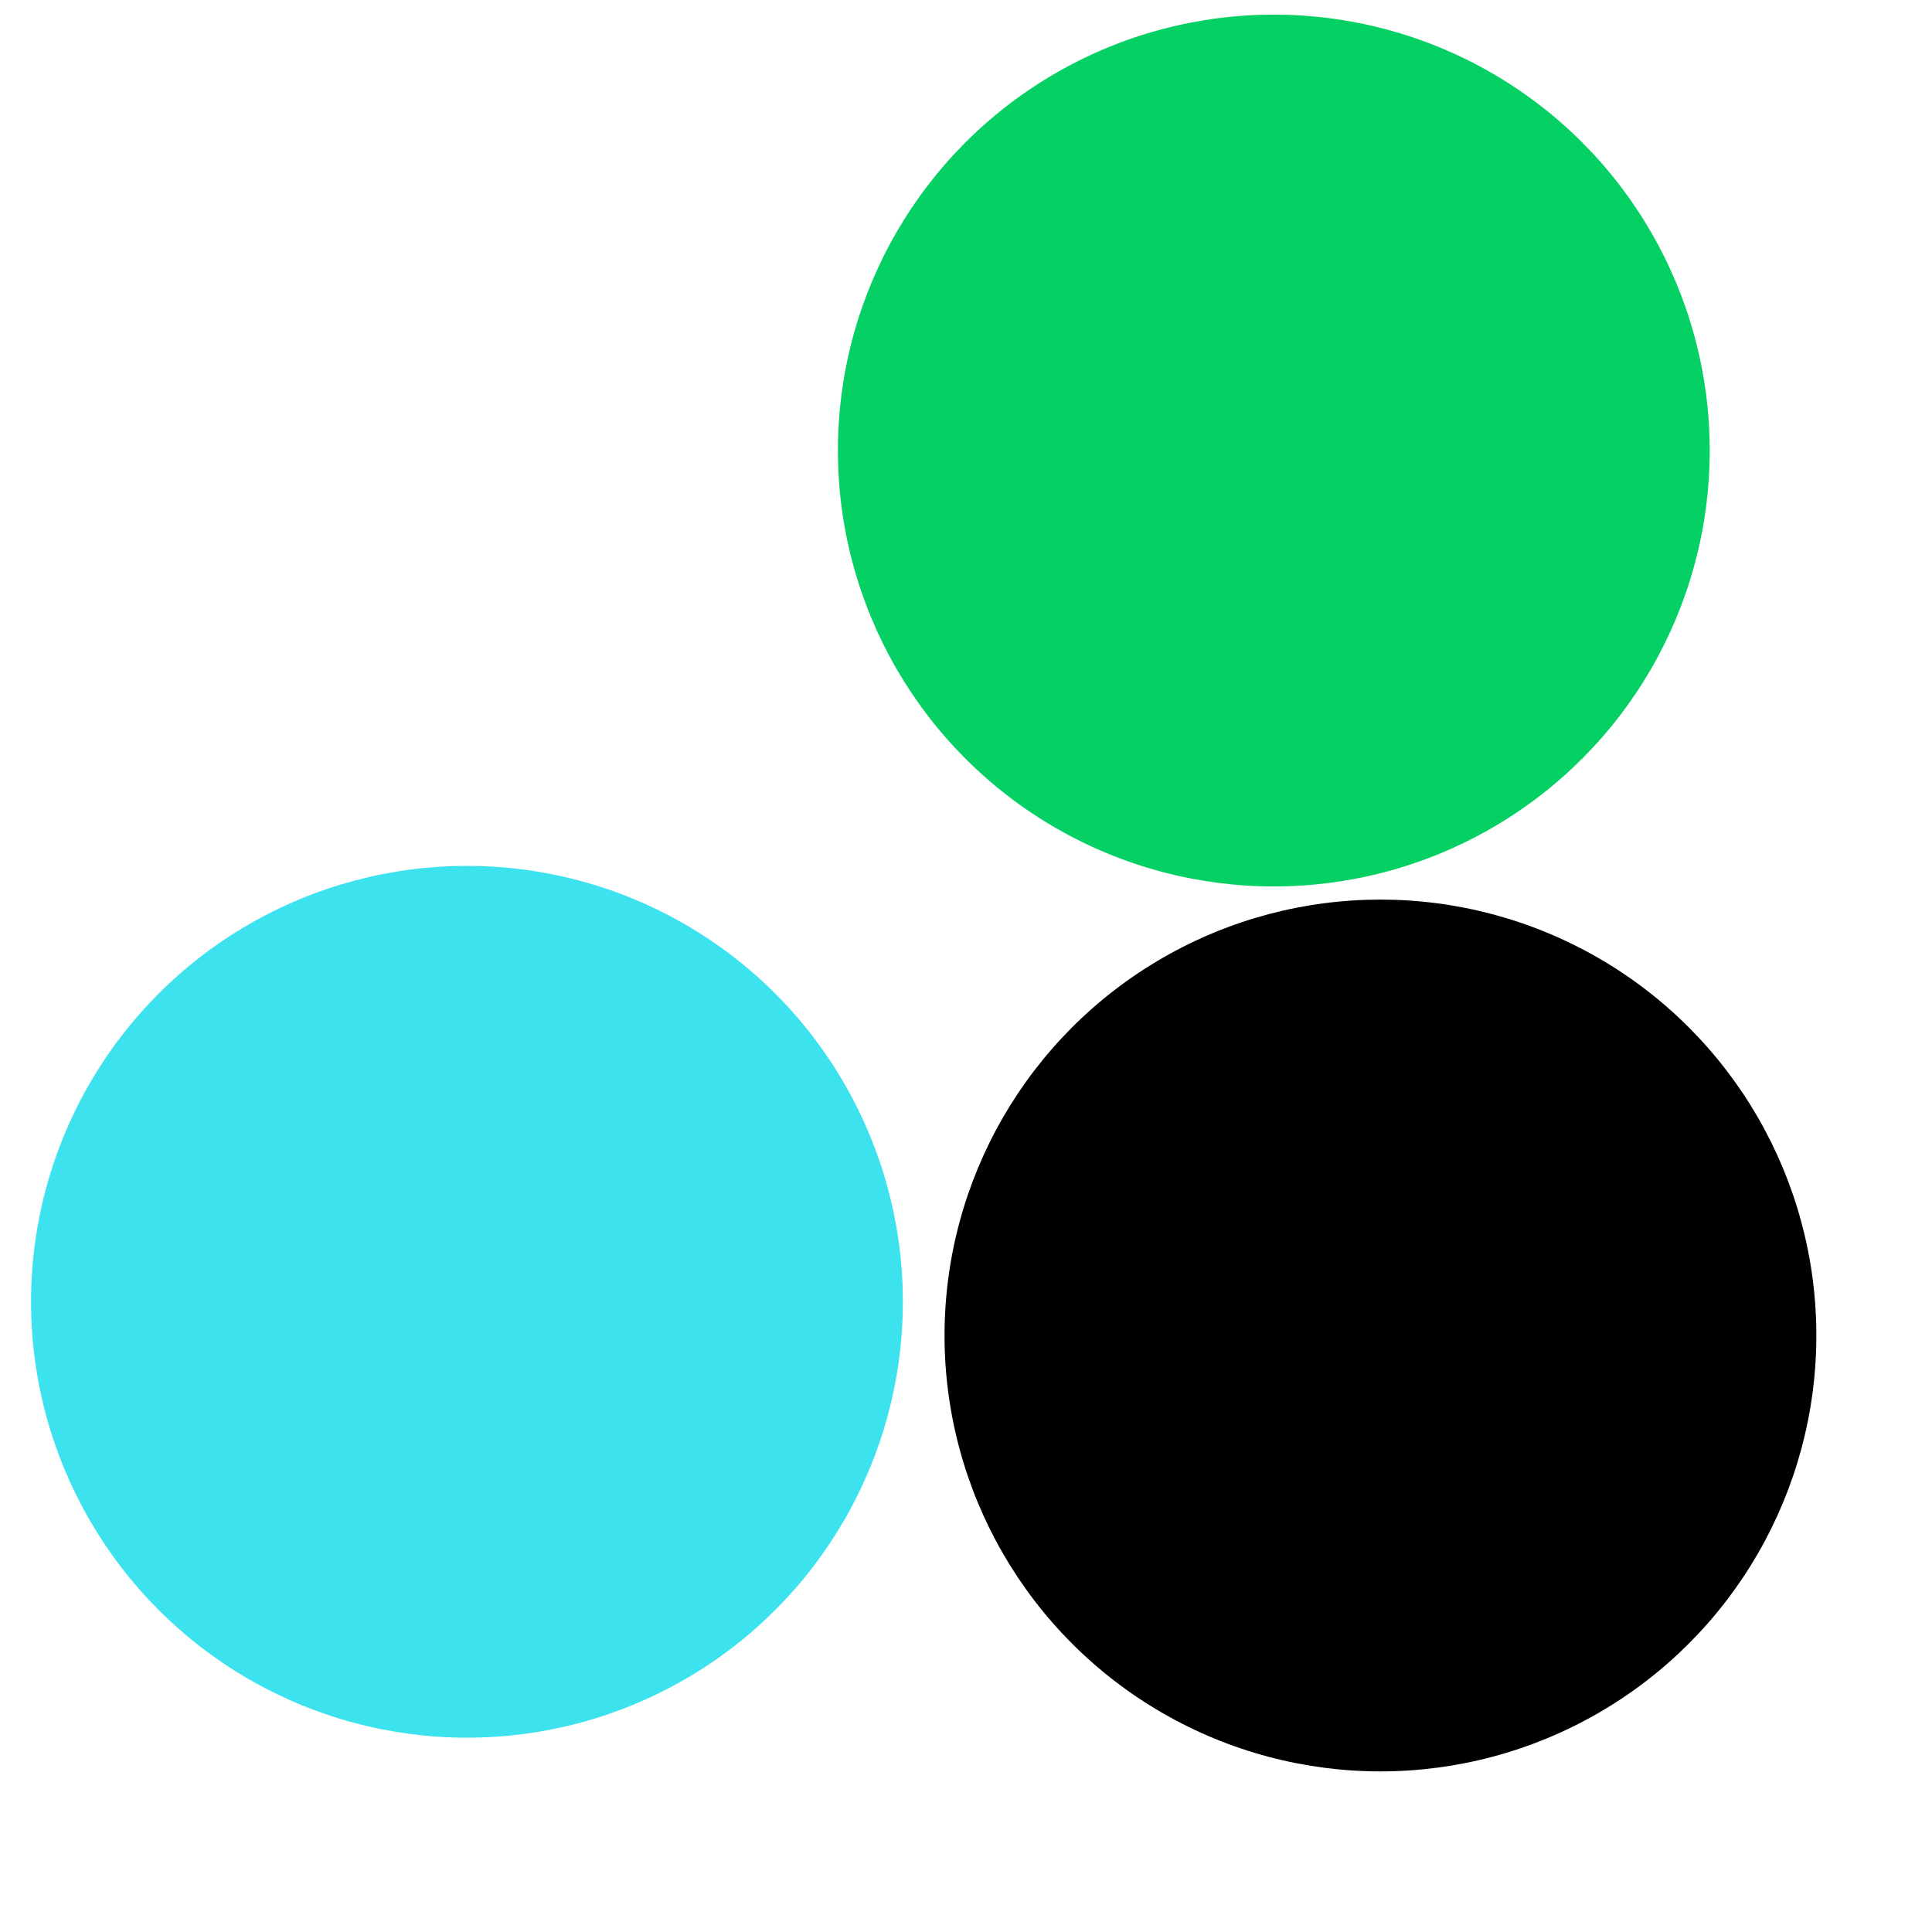
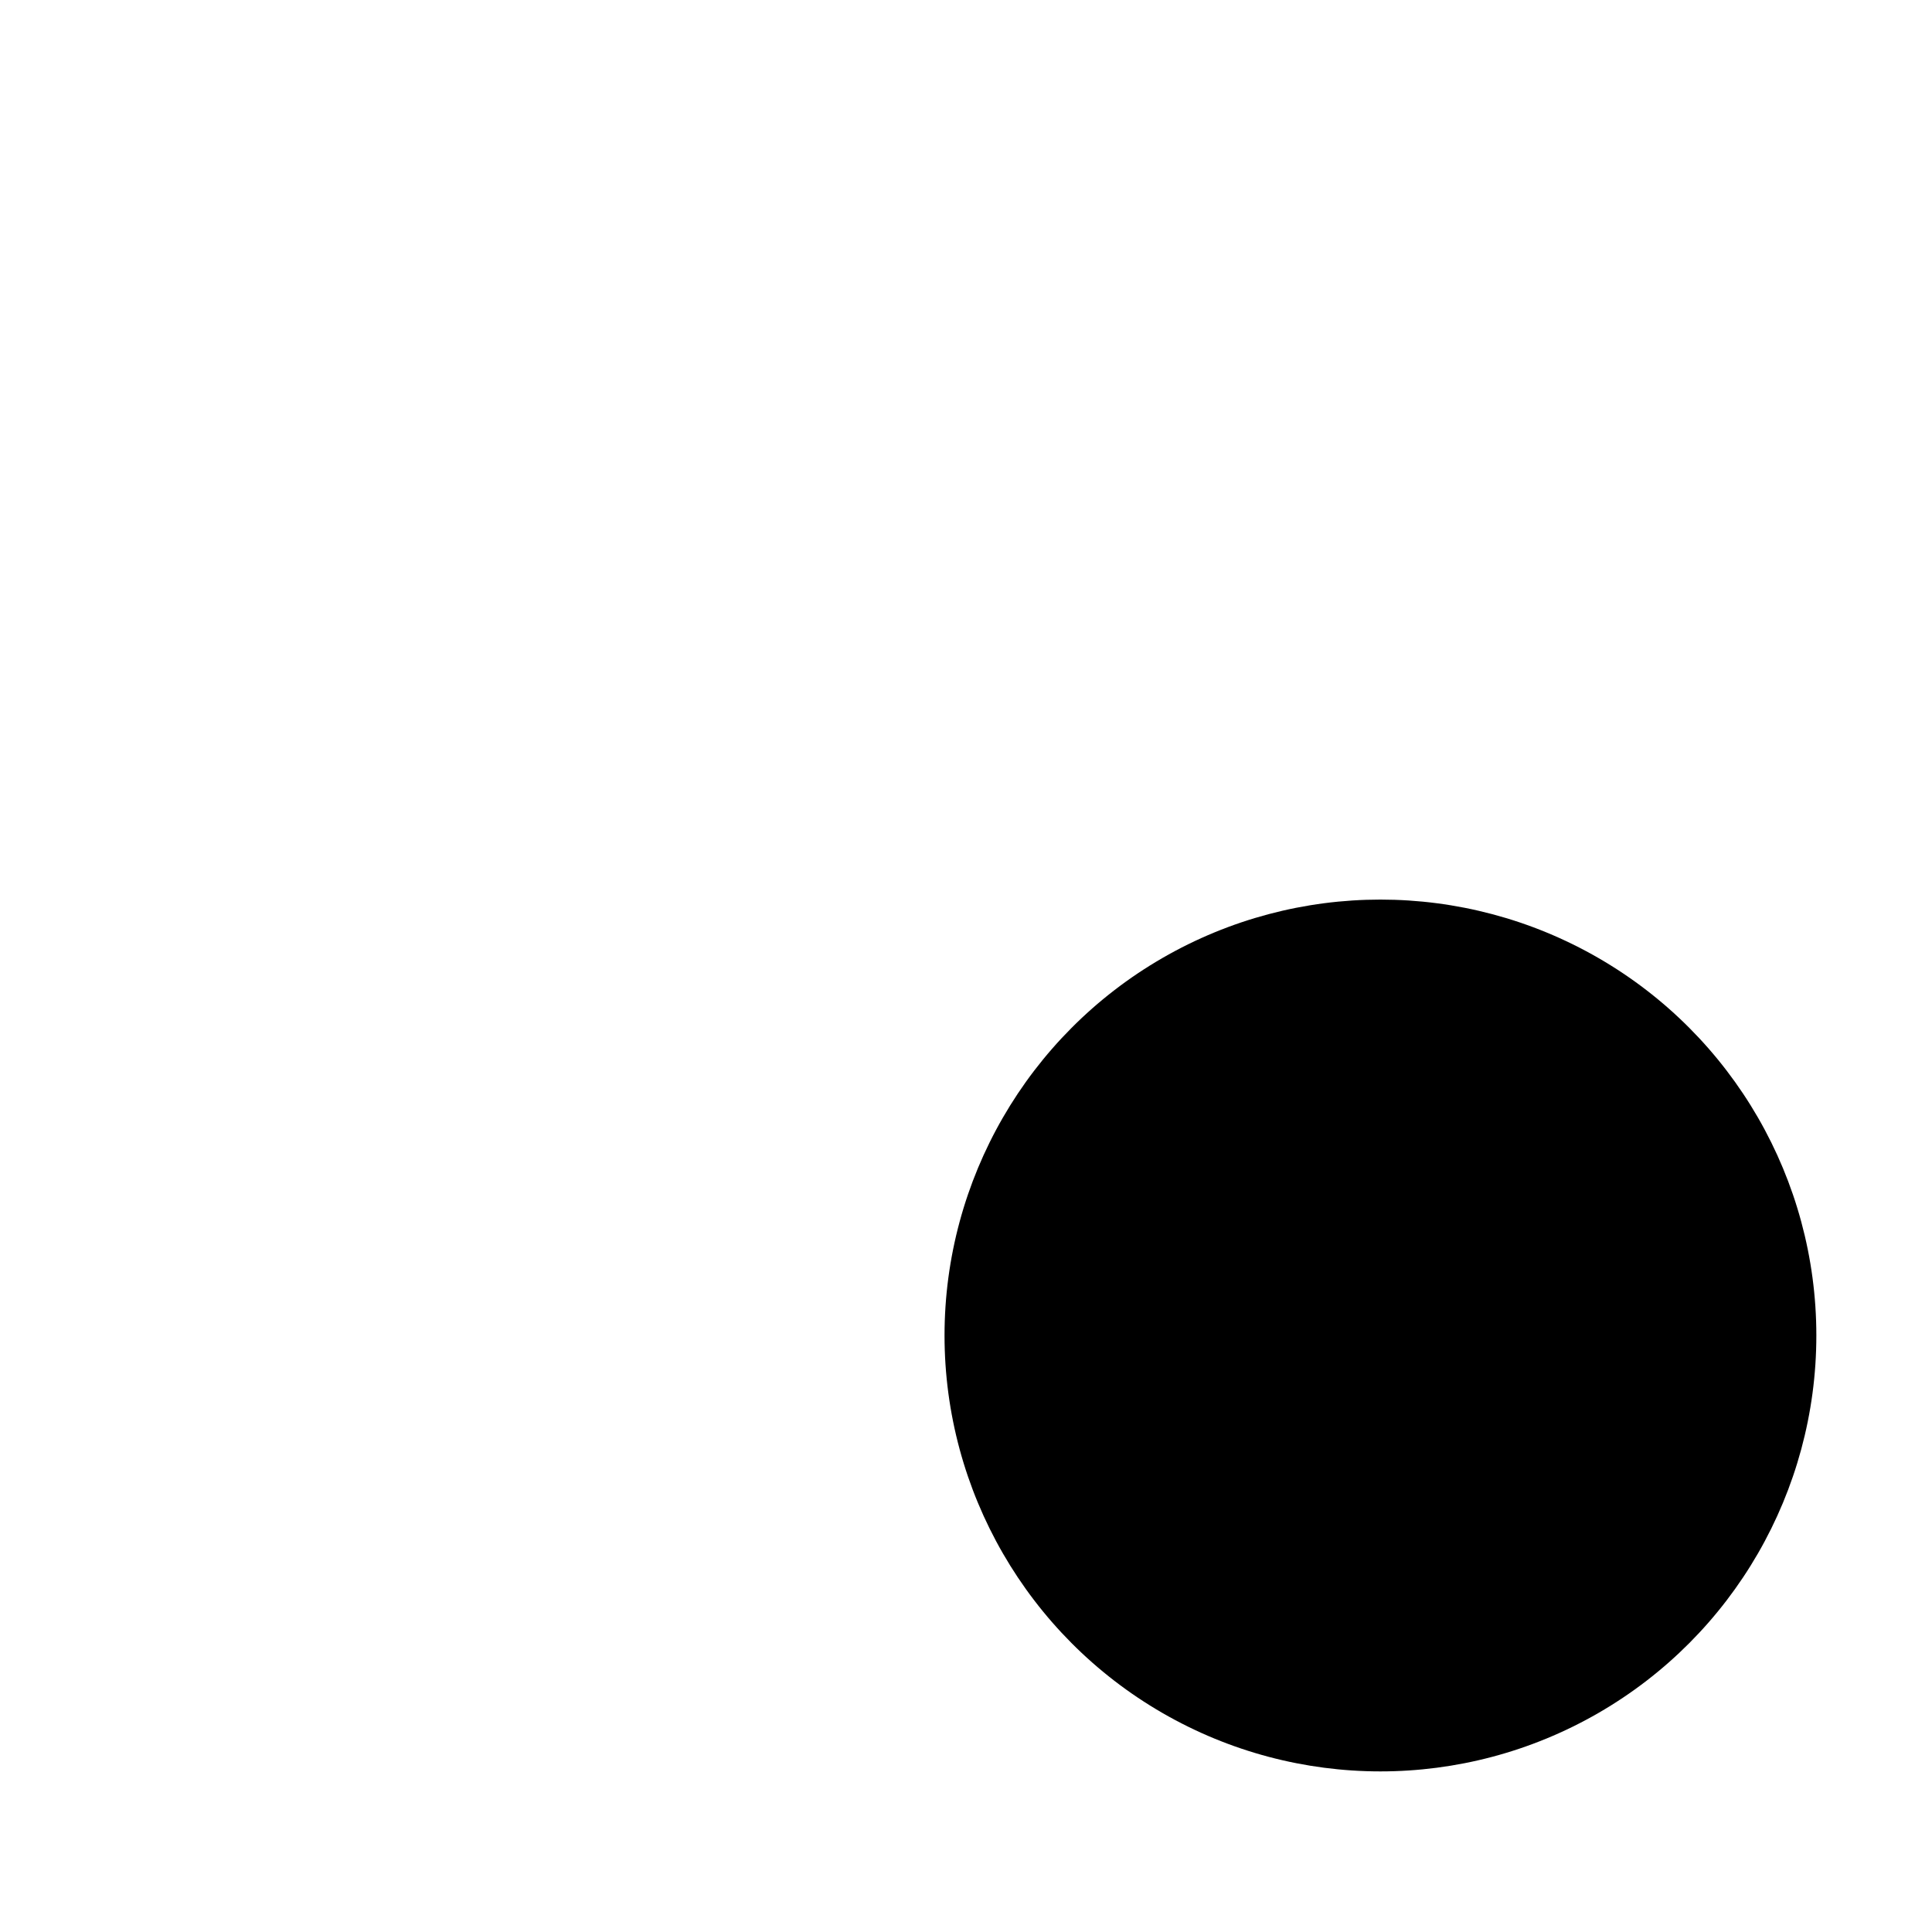
<svg xmlns="http://www.w3.org/2000/svg" version="1.1" viewBox="0 0 800 800" opacity="1">
  <defs>
    <filter id="bbblurry-filter" x="-100%" y="-100%" width="400%" height="400%" filterUnits="objectBoundingBox" primitiveUnits="userSpaceOnUse" color-interpolation-filters="sRGB">
      <feGaussianBlur stdDeviation="112" x="0%" y="0%" width="100%" height="100%" in="SourceGraphic" edgeMode="none" result="blur" />
    </filter>
  </defs>
  <g filter="url(#bbblurry-filter)">
-     <ellipse rx="180.5" ry="180.5" cx="527.458" cy="186.557" fill="#05d064ff" />
-     <ellipse rx="180.5" ry="180.5" cx="193.355" cy="539.041" fill="#3ce3efff" />
    <ellipse rx="180.5" ry="180.5" cx="571.61" cy="552.999" fill="hsla(89, 57%, 69%, 1.00)" />
  </g>
</svg>